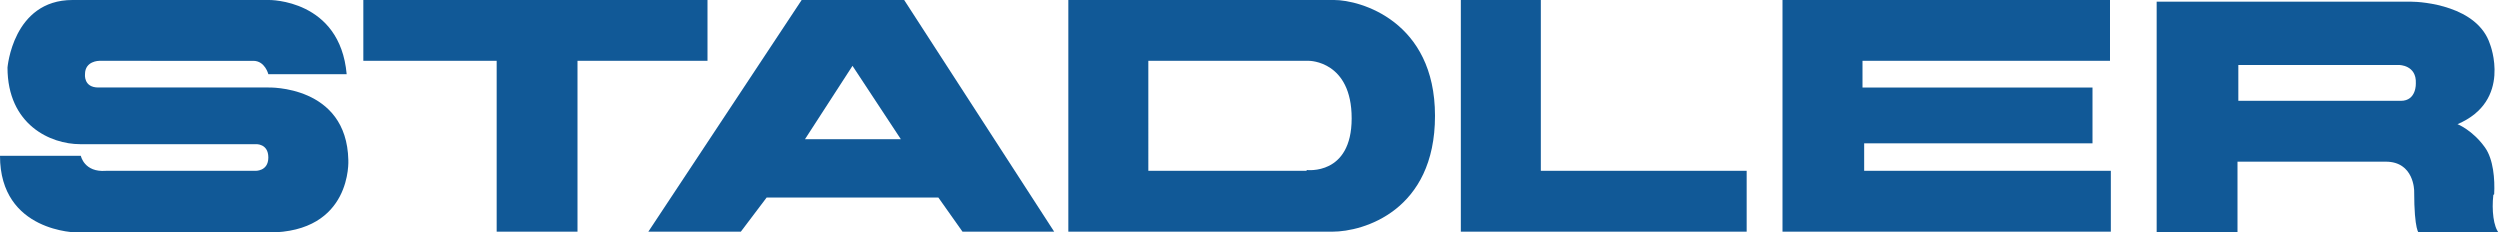
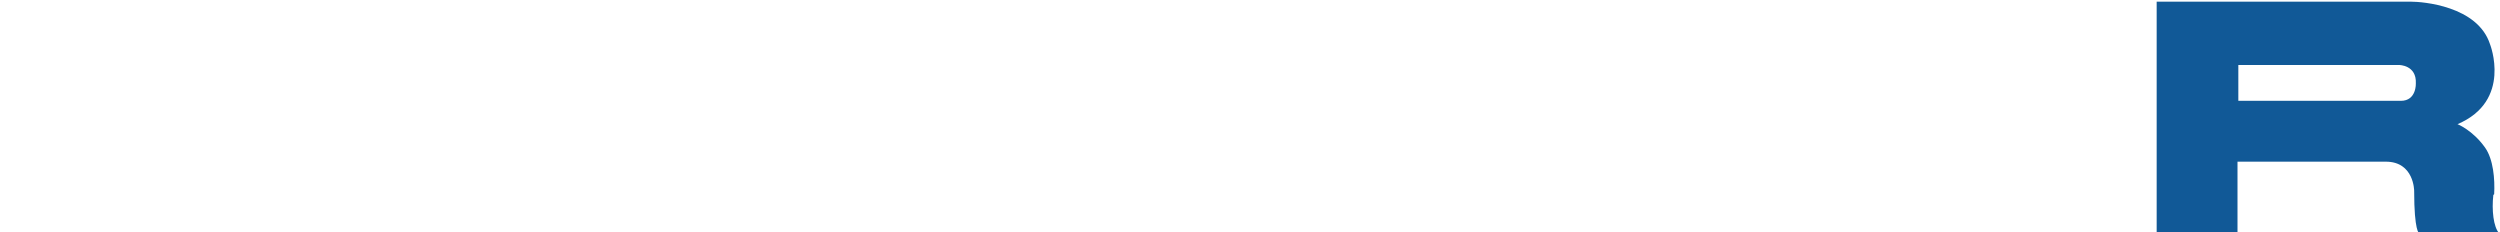
<svg xmlns="http://www.w3.org/2000/svg" id="Layer_1" version="1.1" viewBox="0 0 300 27.9">
  <defs>
    <style>
      .st0 {
        fill: none;
      }

      .st1 {
        clip-path: url(#clippath-1);
      }

      .st2 {
        clip-path: url(#clippath-3);
      }

      .st3 {
        clip-path: url(#clippath-2);
      }

      .st4 {
        fill: #115997;
      }

      .st5 {
        clip-path: url(#clippath);
      }
    </style>
    <clipPath id="clippath">
-       <rect class="st0" x="0" y="0" width="42.6" height="27.9" />
-     </clipPath>
+       </clipPath>
    <clipPath id="clippath-1">
      <rect class="st0" x="258.1" y="0" width="41.9" height="27.9" />
    </clipPath>
    <clipPath id="clippath-2">
-       <rect class="st0" x="127.3" y="0" width="46.2" height="27.9" />
-     </clipPath>
+       </clipPath>
    <clipPath id="clippath-3">
-       <rect class="st0" x="77.3" y="0" width="50" height="27.9" />
-     </clipPath>
+       </clipPath>
  </defs>
  <g class="st5">
    <path class="st4" d="M0,18.7h9.7s.4,2,3,1.8h17.9s1.6.1,1.6-1.6-1.5-1.6-1.5-1.6H9.6c-3.5,0-8.7-2.3-8.7-9.2C.9,8.2,1.5,0,8.7,0h23.6s8.5-.1,9.3,8.9h-9.4s-.4-1.6-1.8-1.6H11.9s-1.7,0-1.7,1.6c0,0-.2,1.6,1.6,1.6h20.4s9.4-.3,9.6,8.7c0,0,.5,8.7-9.6,8.7H9.3S0,27.9,0,18.7" />
  </g>
-   <path class="st4" d="M43.6,0h41.3v7.3h-15.6v20.5h-9.7V7.3h-16V0ZM175.3,0h9.6v20.5h24.7v7.3h-34.3V0ZM213.8,0h39.4v7.3h-29.7v3.2h27.6v6.7h-27.4v3.3h29.6v7.3h-39.4s0-27.8,0-27.8Z" />
  <g class="st1">
    <path class="st4" d="M288.2,12.1h-19.6v-4.3h19.3s2.1,0,2,2.2c0,0,.1,2.1-1.8,2.1M299.3,23.3c.1-1.8-.1-4.2-1.1-5.6-1.5-2.1-3.3-2.8-3.3-2.8,6.6-2.8,3.9-9.6,3.9-9.6-1.5-4.6-8.1-5.1-9.5-5.1h-30.5v27.8h9.7v-8.6s14.7,0,17.8,0c3.4,0,3.4,3.5,3.4,3.5,0,4.9.6,5.1.6,5.1h9.6c-.7-.8-.9-2.8-.7-4.6" />
  </g>
  <g class="st3">
-     <path class="st4" d="M156.8,20.5h-19V7.3h19.3s5.1,0,5.1,6.9-5.4,6.2-5.4,6.2M160.1,0h-31.9v27.8h31.7c3.7,0,12.3-2.5,12.3-13.9S163.2,0,160.1,0" />
-   </g>
+     </g>
  <g class="st2">
    <path class="st4" d="M96.6,16.7l5.7-8.8,5.8,8.8h-11.5ZM108.5,0h-12.3l-18.4,27.8h11.1l3.1-4.1h20.6l2.9,4.1h11L108.5,0Z" />
  </g>
</svg>